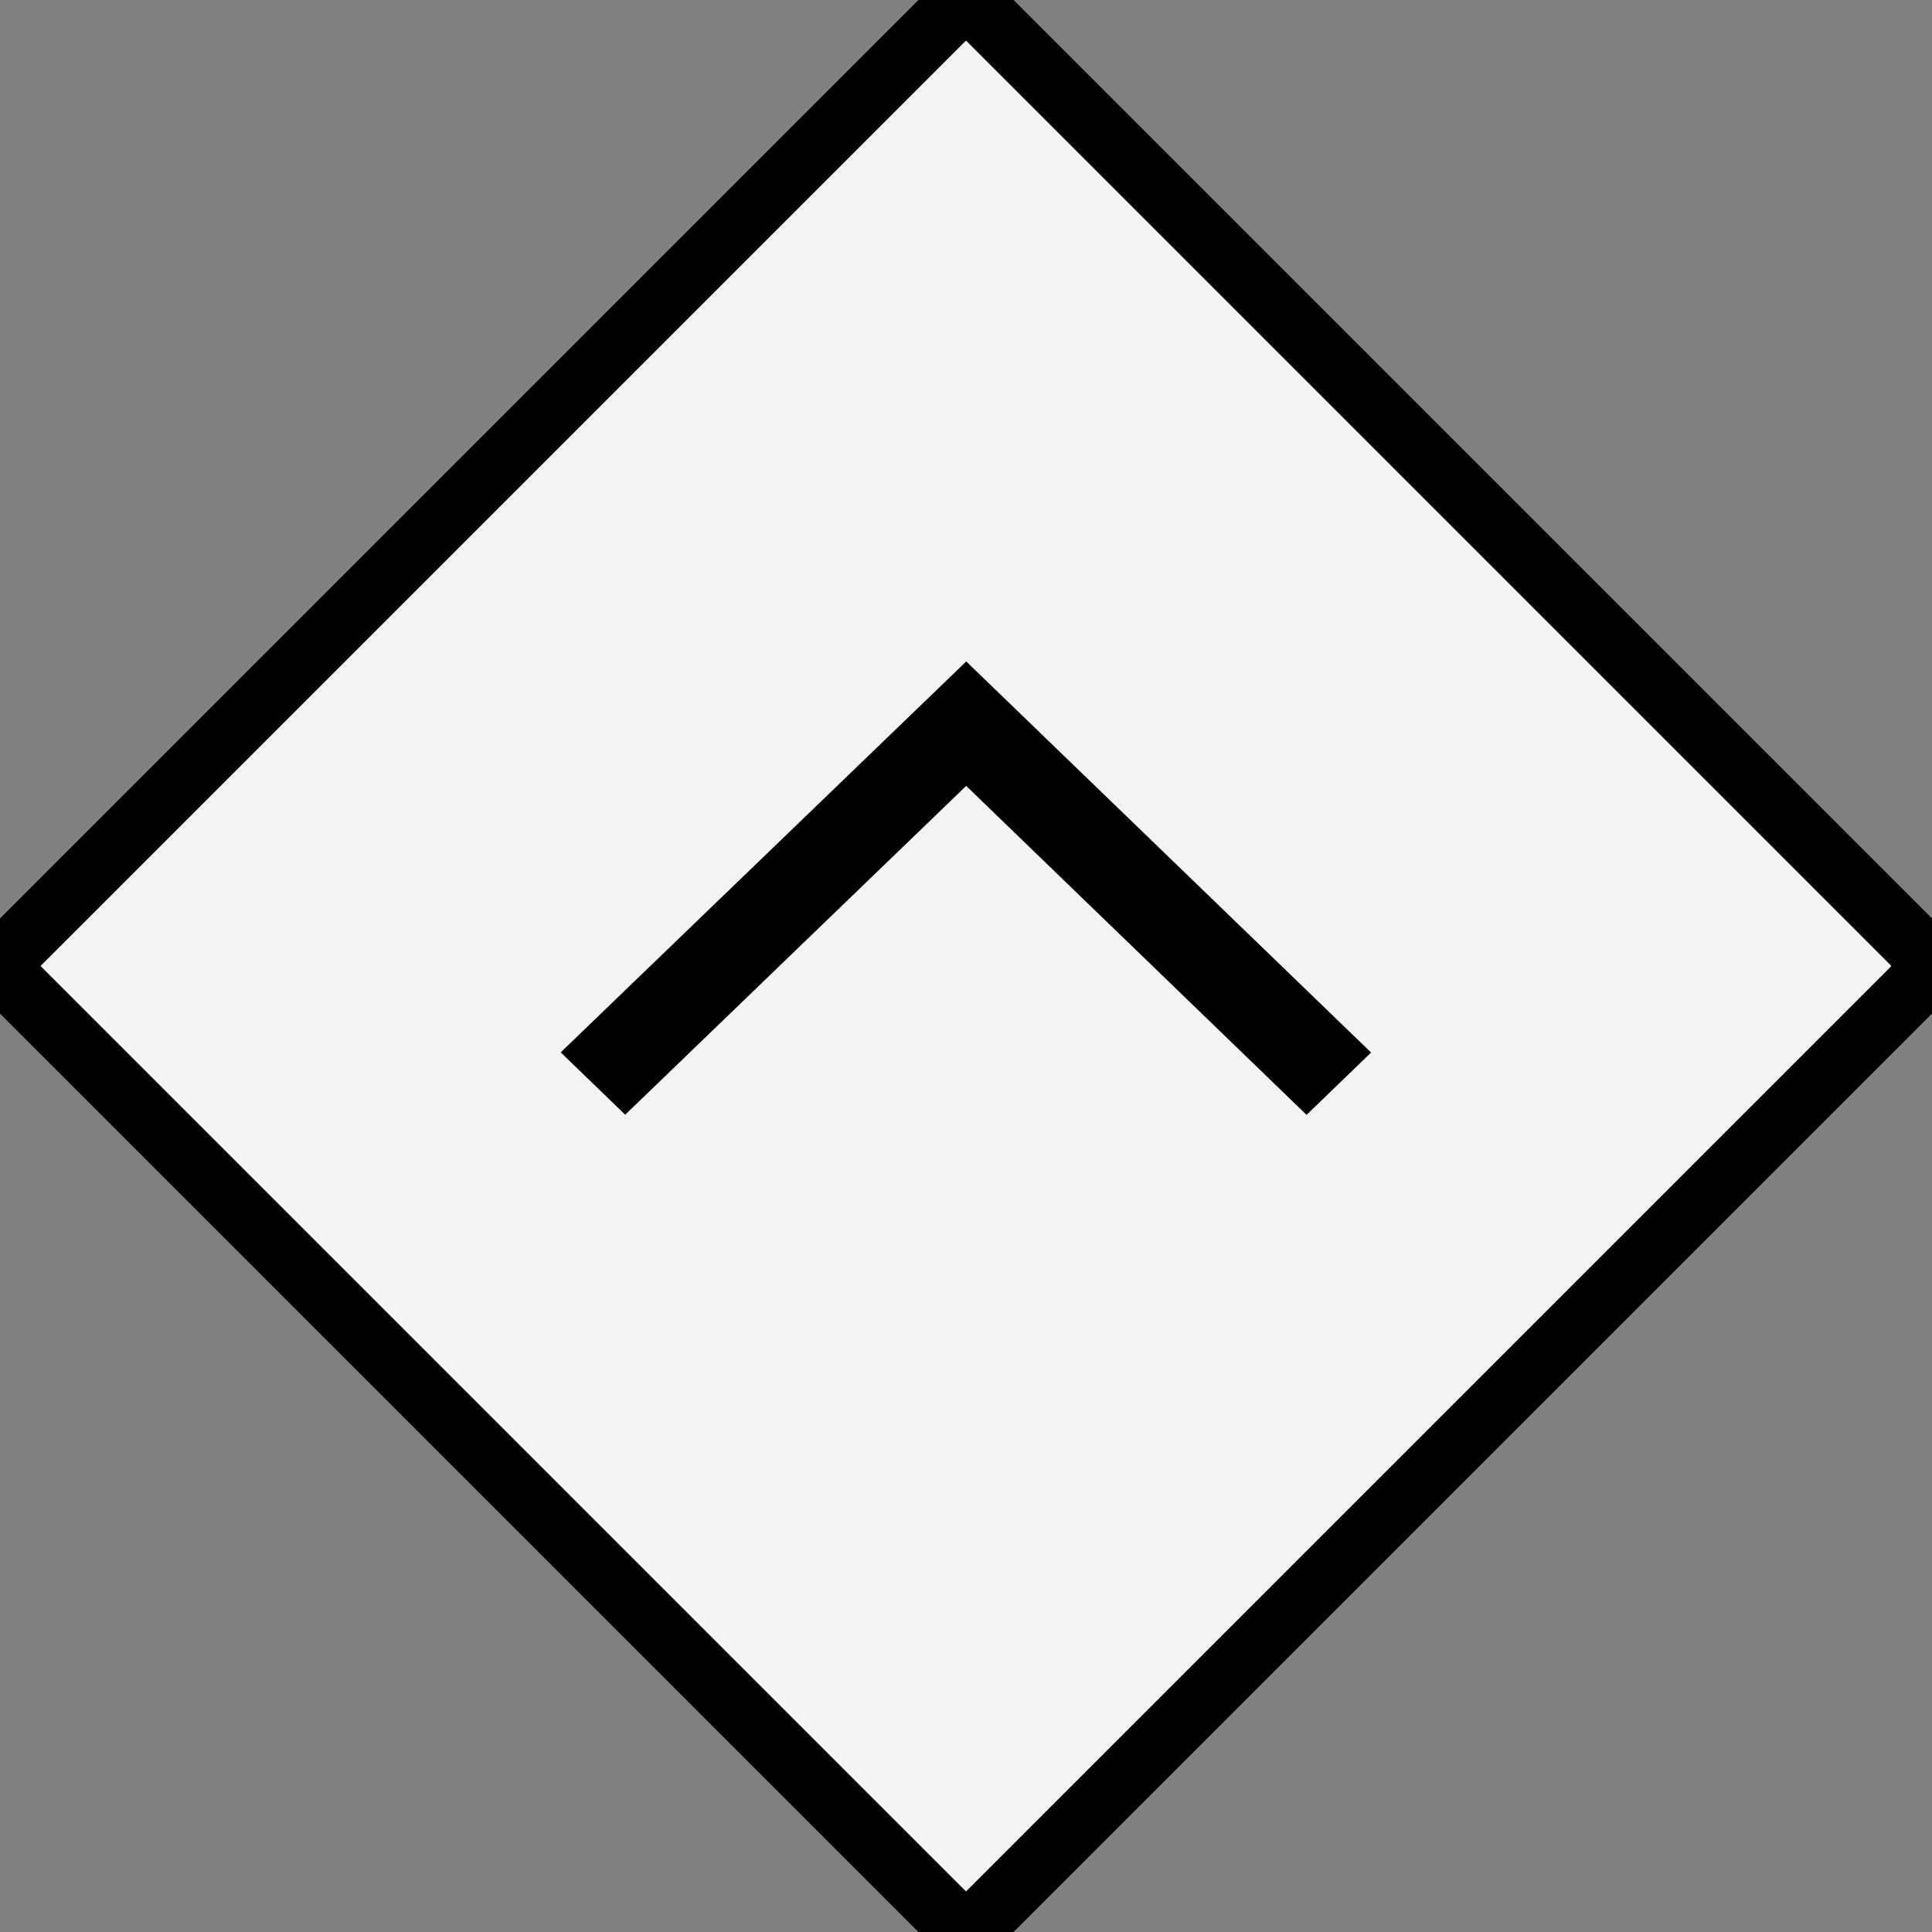
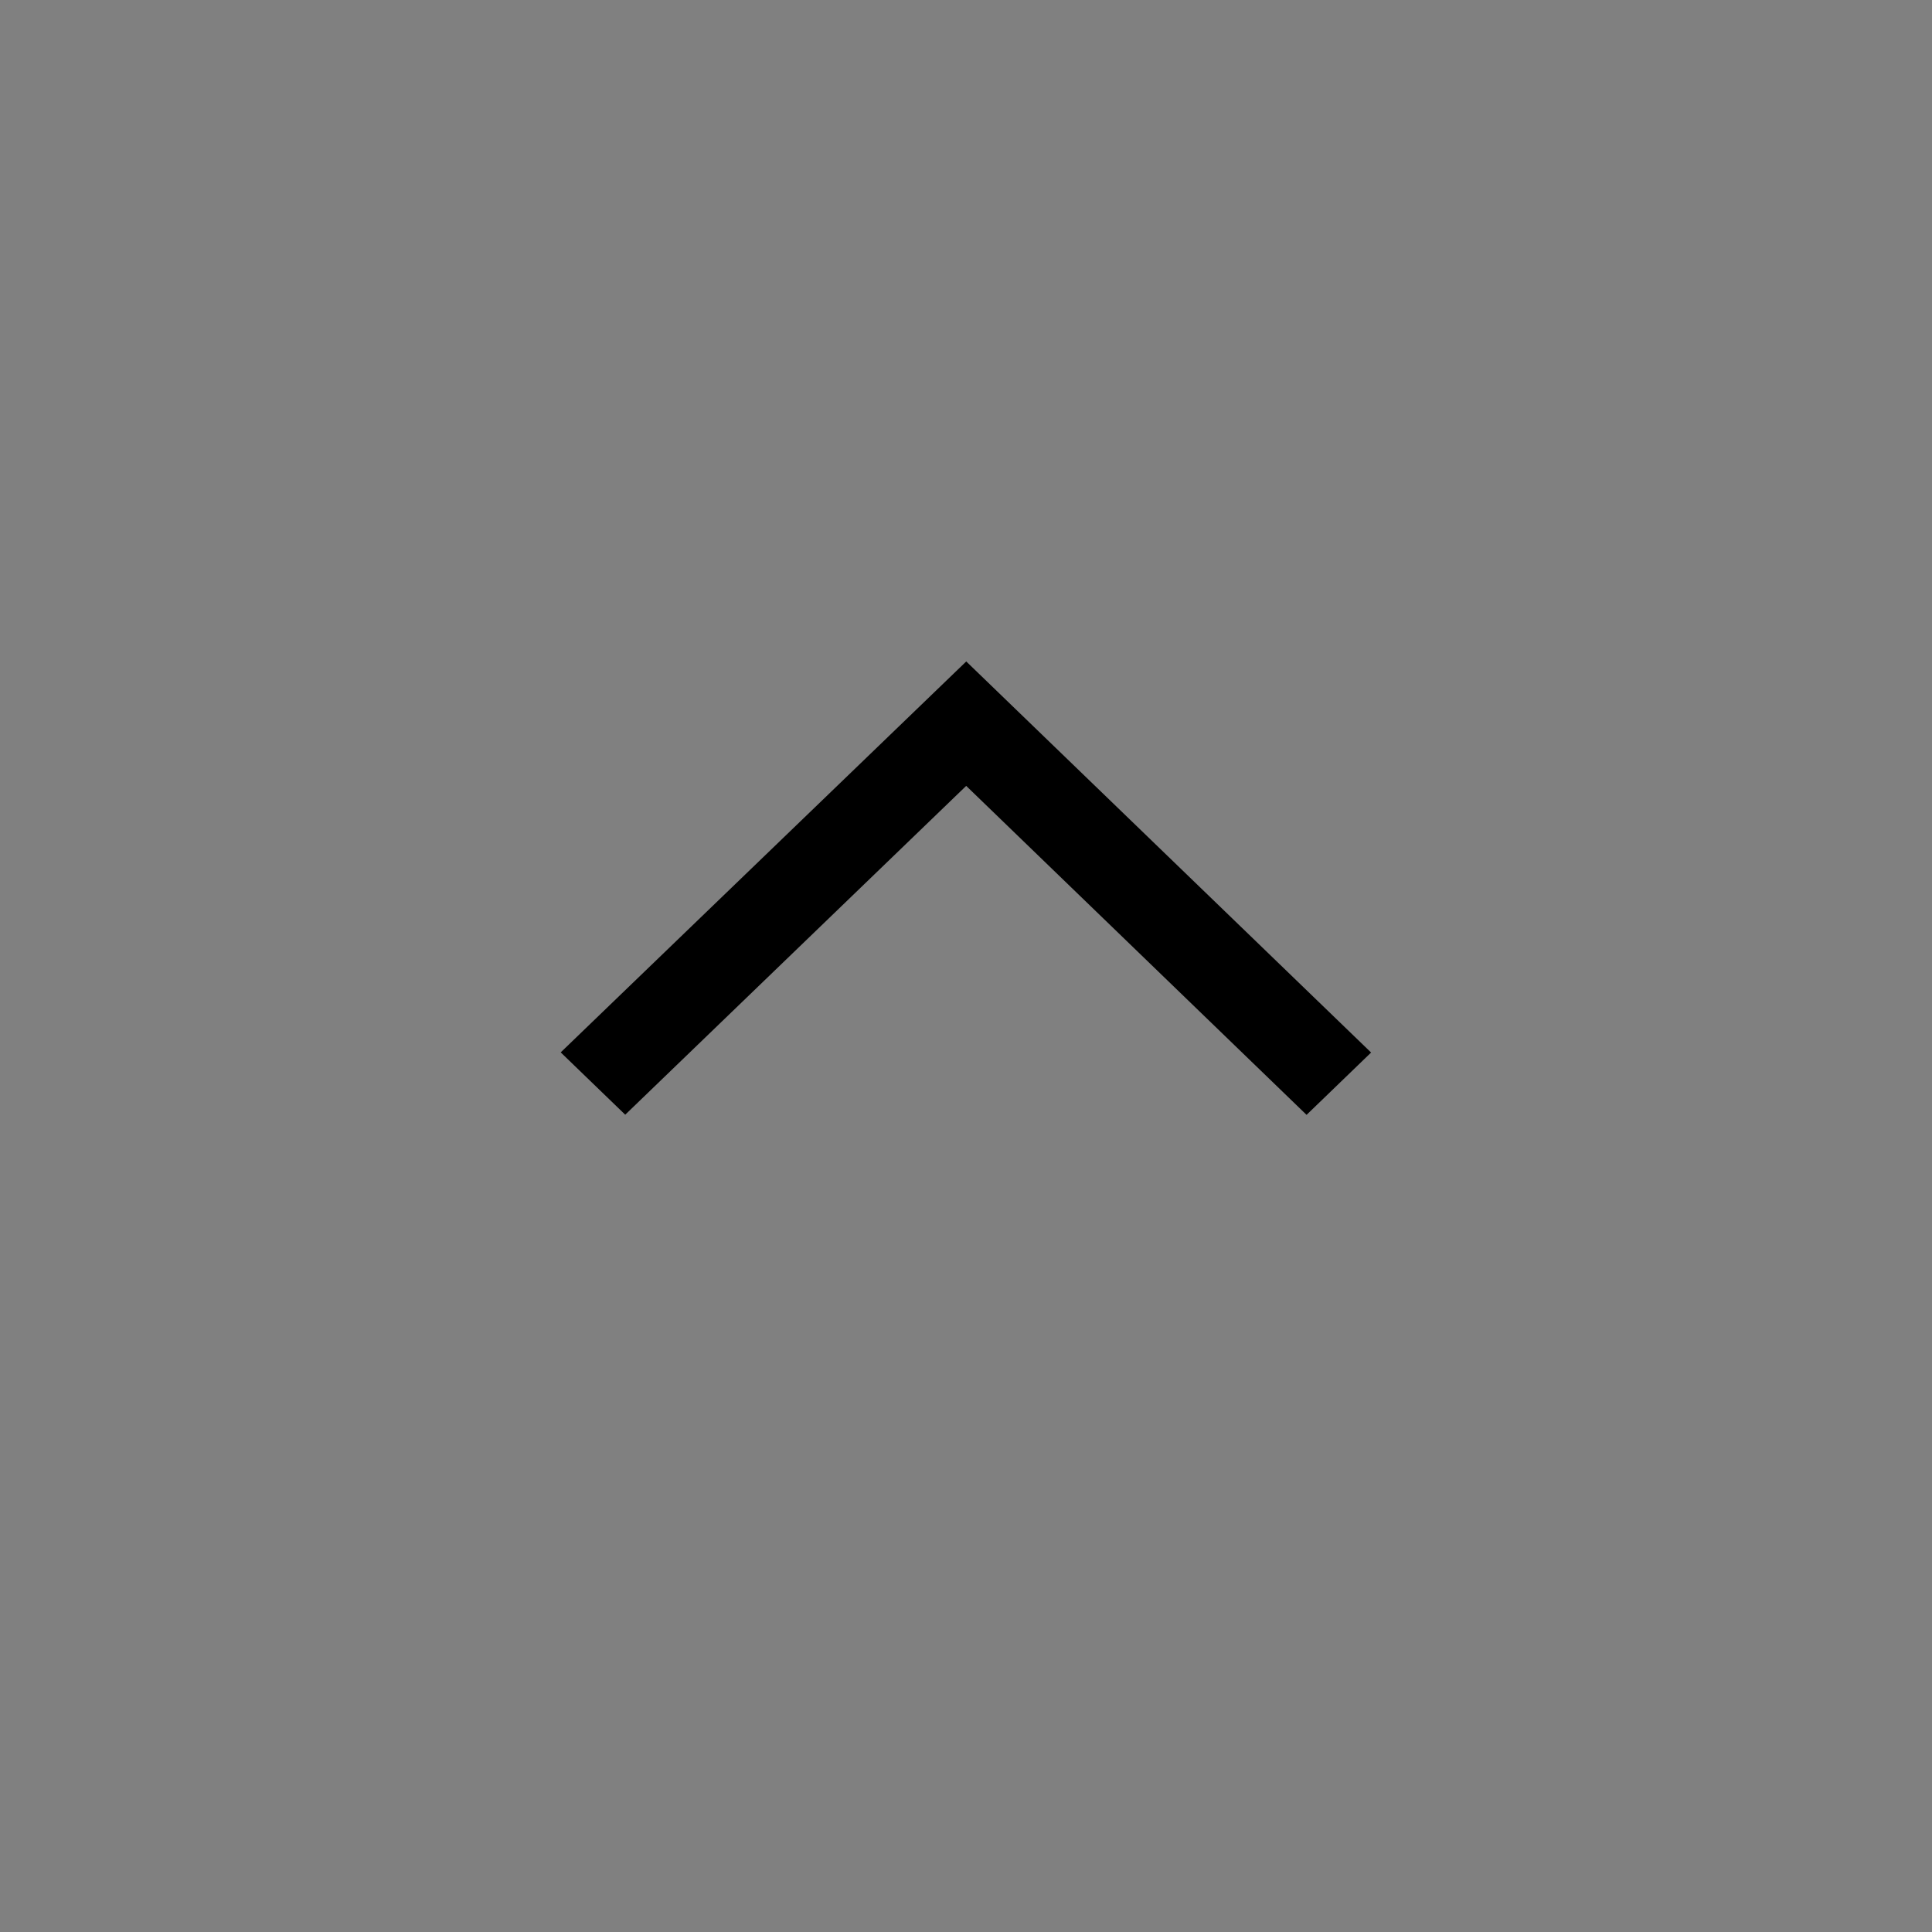
<svg xmlns="http://www.w3.org/2000/svg" width="62" height="62">
  <rect width="100%" height="100%" fill="#808080" stroke="none" />
-   <path data-name="長方形 9" d="M31-.113L62.113 31 31 62.113-.113 31z" fill-rule="evenodd" fill="#fff" fill-opacity=".9" stroke="#000" stroke-linejoin="round" stroke-width="2" />
  <path data-name="シェイプ 1" d="M44 33.777l-2.071 2L31.006 25.22 20.064 35.772l-2.07-2 13.014-12.545z" fill-rule="evenodd" />
</svg>